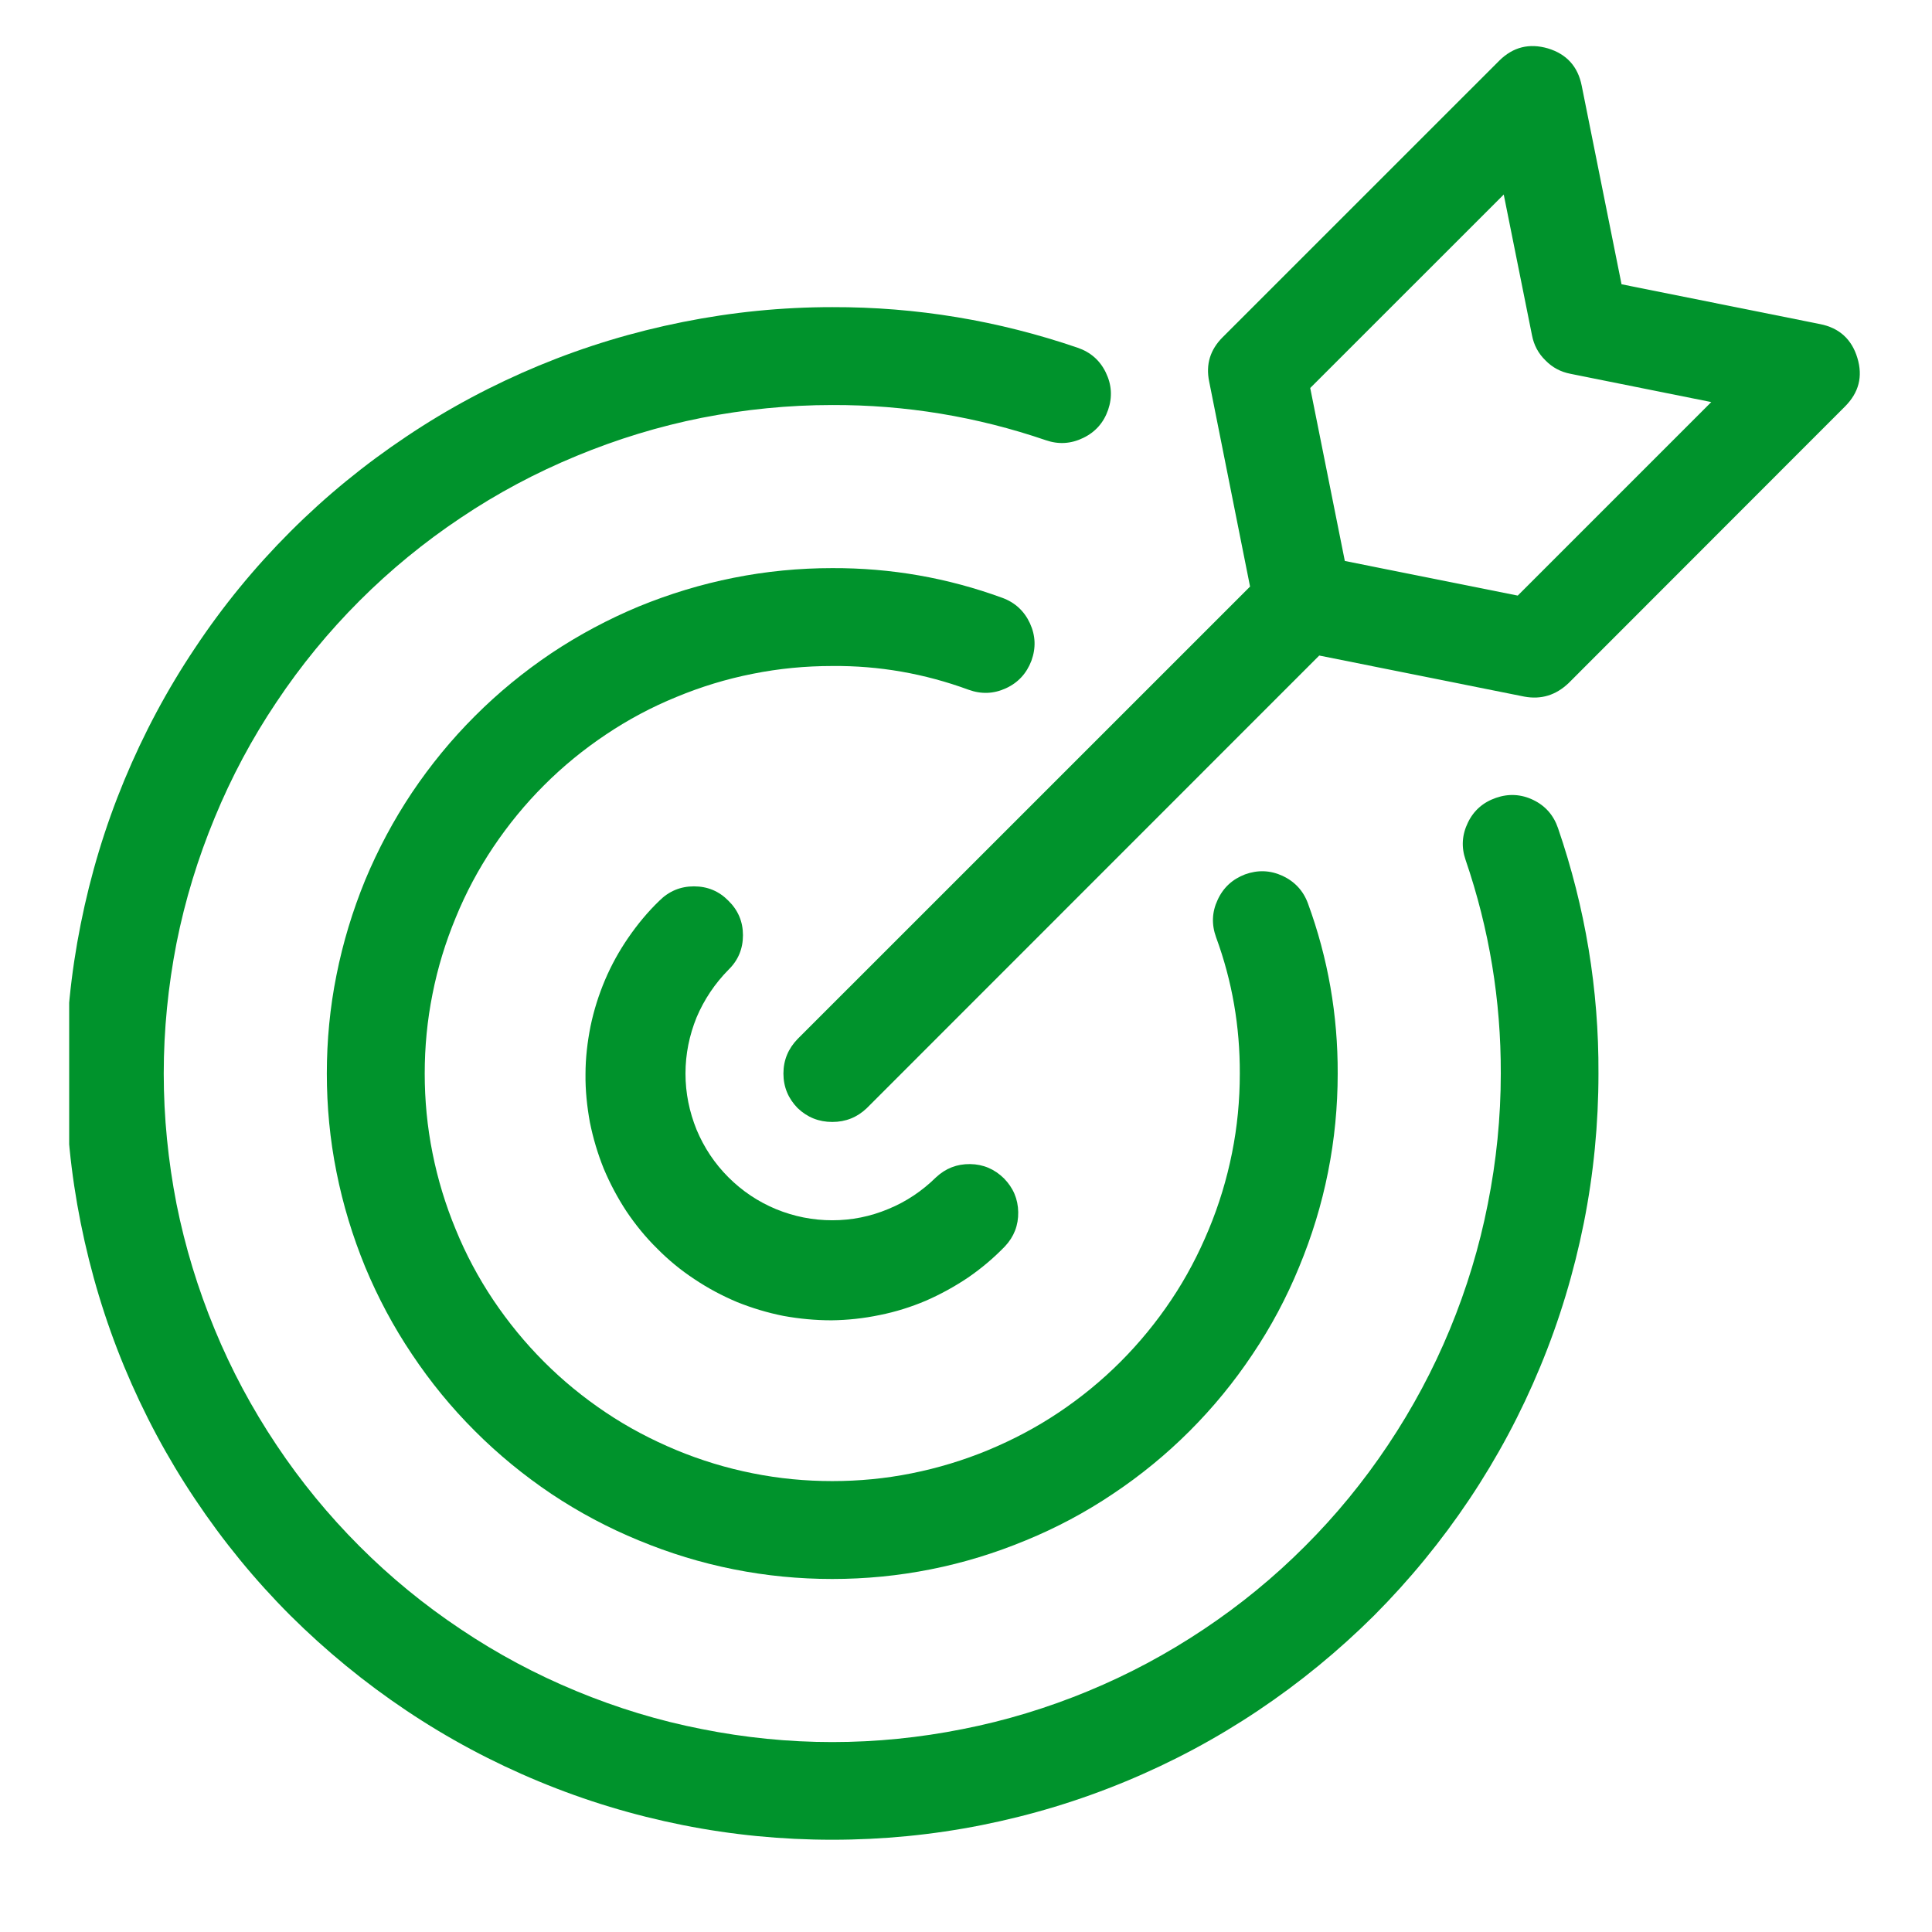
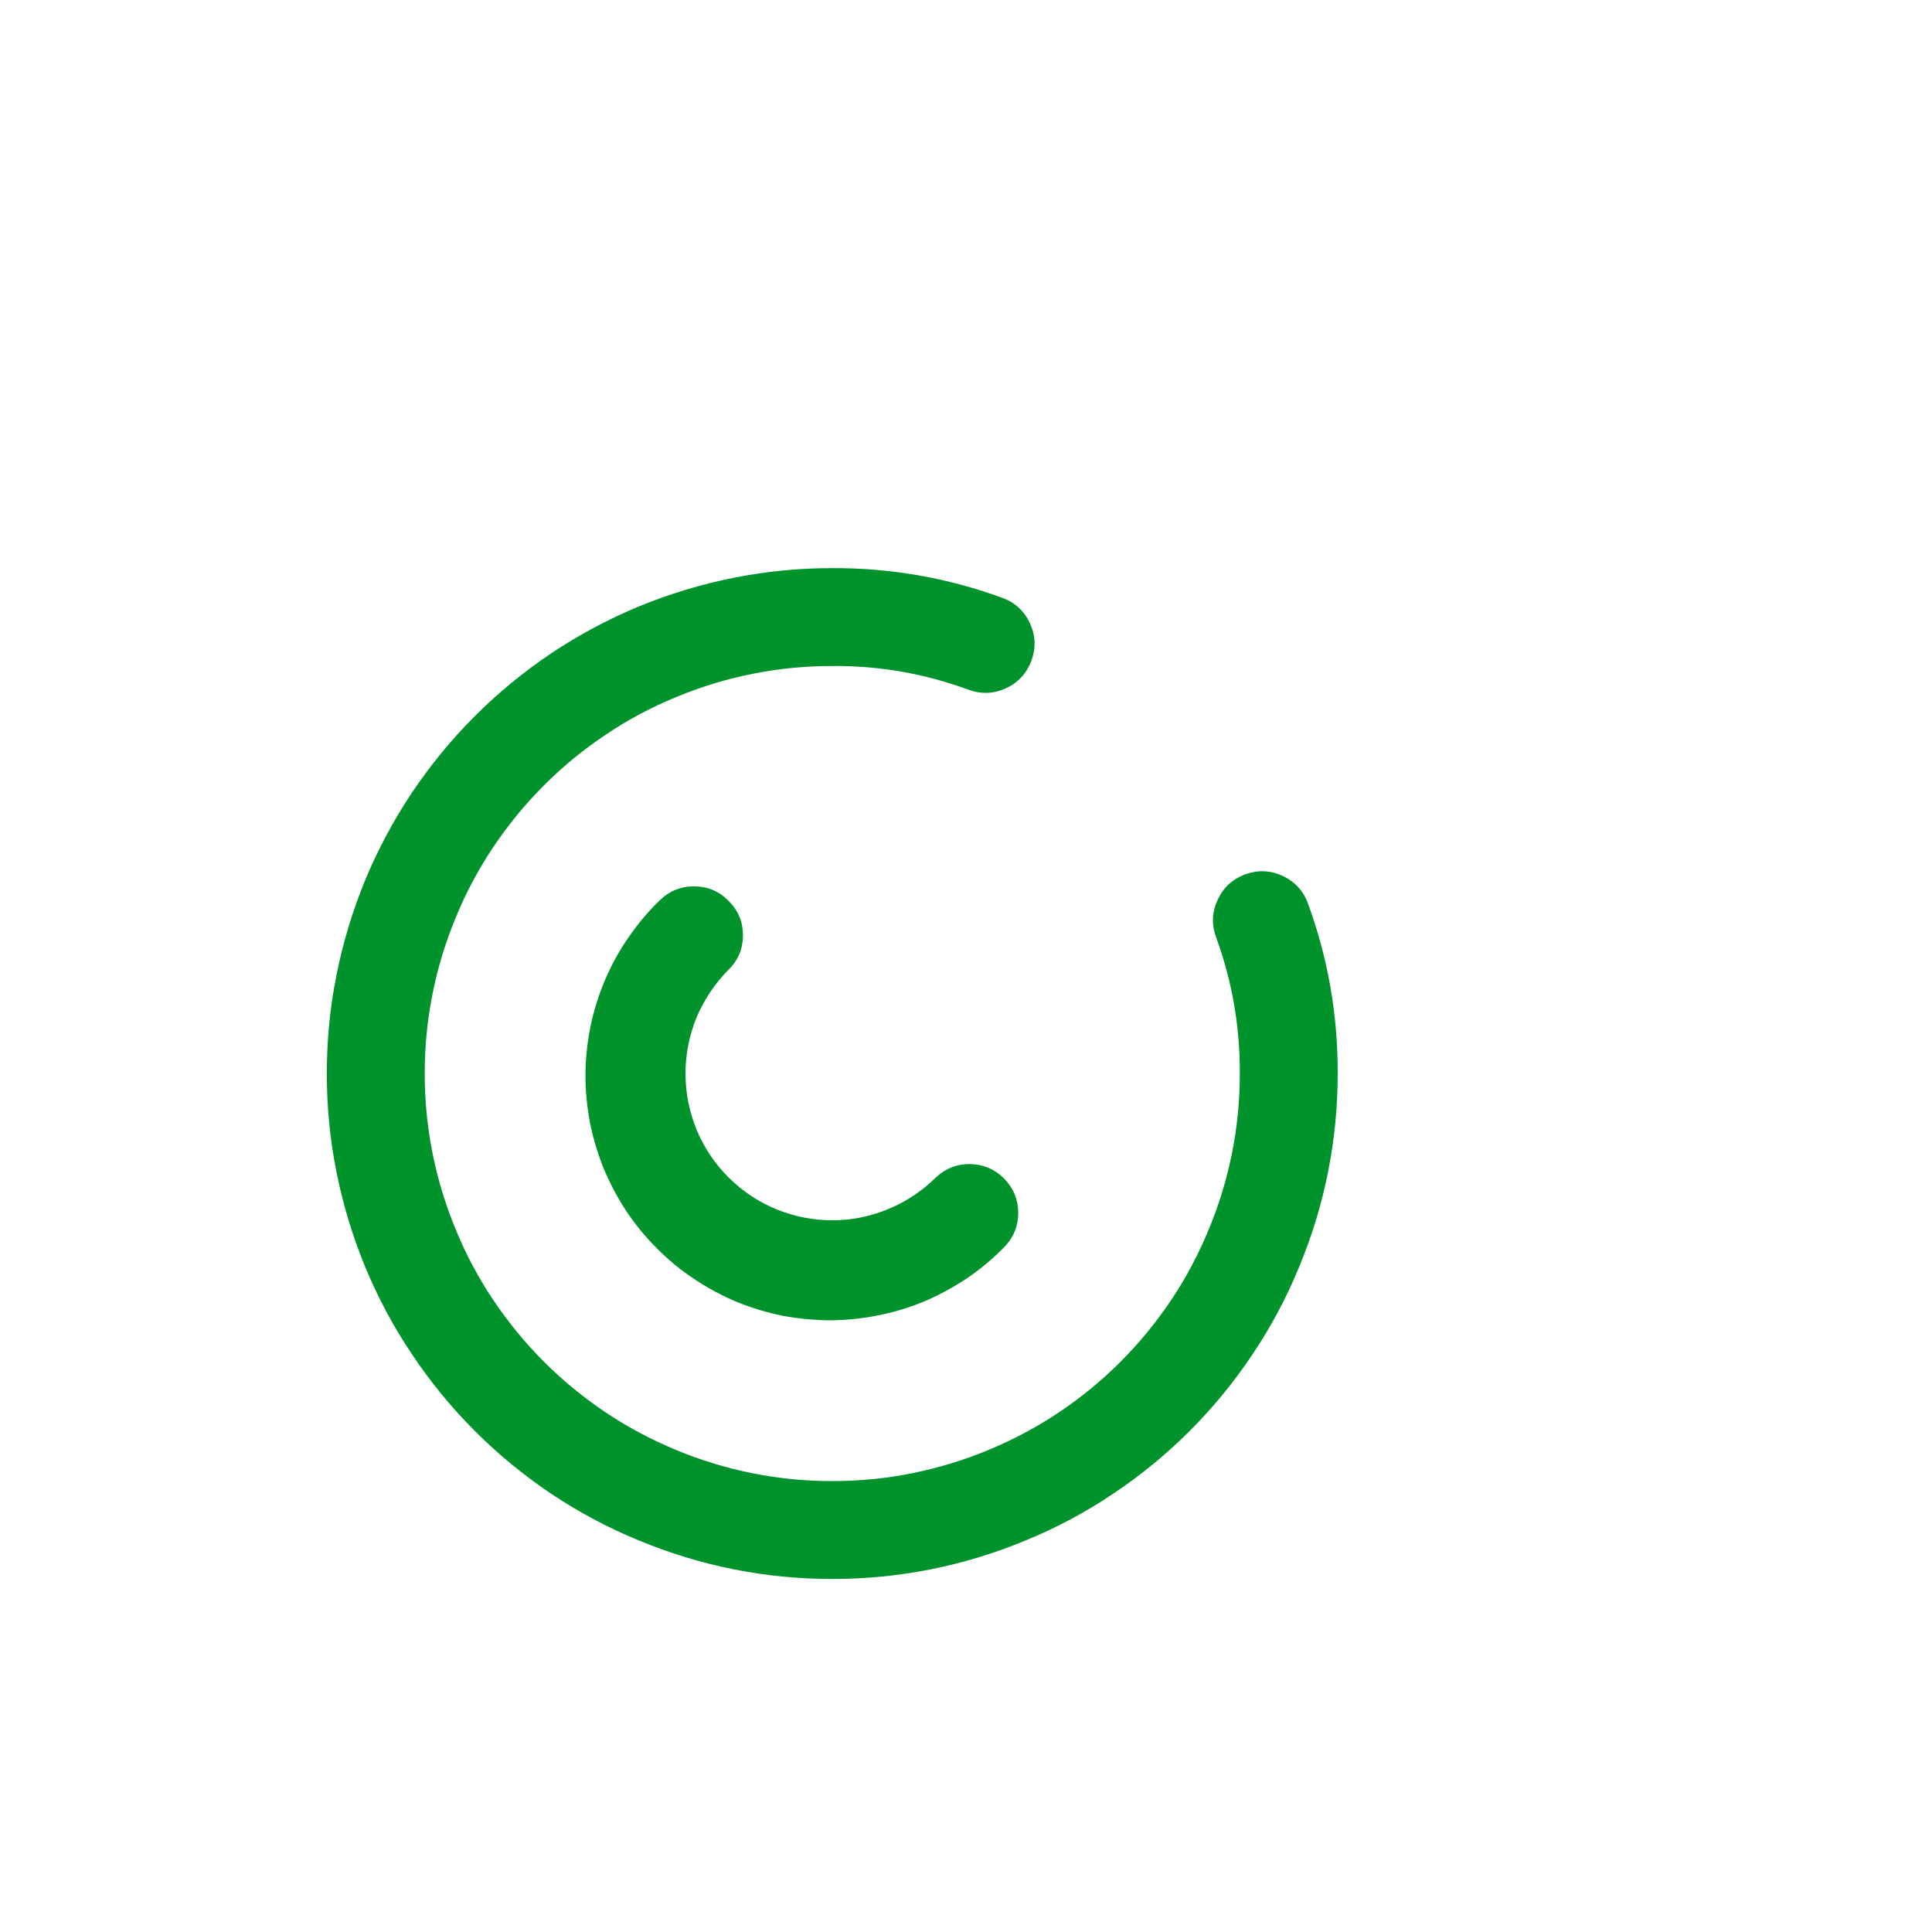
<svg xmlns="http://www.w3.org/2000/svg" width="48" zoomAndPan="magnify" viewBox="0 0 36 36" height="48" preserveAspectRatio="xMidYMid meet" version="1.0">
  <defs>
    <clipPath id="0a0a9f1d8c">
-       <path d="M 14 0.801 L 34.855 0.801 L 34.855 21 L 14 21 Z M 14 0.801" clip-rule="nonzero" />
-     </clipPath>
+       </clipPath>
    <clipPath id="dc2dc75eae">
-       <path d="M 1.289 5 L 30 5 L 30 34.371 L 1.289 34.371 Z M 1.289 5" clip-rule="nonzero" />
-     </clipPath>
+       </clipPath>
  </defs>
  <path fill="#00932c" d="M 13.574 16.785 C 13.398 16.605 13.184 16.516 12.93 16.516 C 12.68 16.516 12.465 16.605 12.285 16.785 C 12.07 16.992 11.879 17.223 11.707 17.473 C 11.535 17.723 11.391 17.984 11.273 18.262 C 11.156 18.539 11.066 18.824 11.004 19.121 C 10.945 19.418 10.91 19.715 10.91 20.016 C 10.906 20.316 10.938 20.617 10.992 20.914 C 11.051 21.207 11.137 21.496 11.25 21.777 C 11.367 22.055 11.508 22.32 11.672 22.57 C 11.84 22.82 12.031 23.055 12.246 23.266 C 12.457 23.48 12.691 23.672 12.941 23.836 C 13.191 24.004 13.457 24.145 13.734 24.262 C 14.016 24.375 14.301 24.461 14.598 24.52 C 14.895 24.574 15.195 24.602 15.496 24.602 C 15.797 24.598 16.094 24.566 16.391 24.504 C 16.688 24.445 16.973 24.355 17.25 24.238 C 17.527 24.117 17.789 23.973 18.039 23.805 C 18.289 23.633 18.516 23.441 18.727 23.223 C 18.895 23.043 18.977 22.832 18.973 22.586 C 18.969 22.34 18.879 22.133 18.707 21.957 C 18.531 21.785 18.324 21.695 18.078 21.691 C 17.832 21.688 17.621 21.77 17.441 21.938 C 17.184 22.191 16.887 22.391 16.555 22.527 C 16.219 22.668 15.871 22.738 15.508 22.738 C 15.145 22.738 14.797 22.668 14.461 22.531 C 14.125 22.391 13.832 22.195 13.574 21.938 C 13.316 21.68 13.121 21.387 12.98 21.051 C 12.844 20.715 12.773 20.367 12.773 20.004 C 12.773 19.641 12.844 19.293 12.98 18.957 C 13.121 18.625 13.32 18.328 13.574 18.07 C 13.754 17.895 13.844 17.68 13.844 17.426 C 13.844 17.176 13.754 16.961 13.574 16.785 Z M 13.574 16.785" fill-opacity="1" fill-rule="nonzero" />
  <path fill="#00932c" d="M 18.047 12.852 C 18.285 12.938 18.516 12.93 18.746 12.824 C 18.973 12.719 19.129 12.547 19.219 12.312 C 19.305 12.074 19.297 11.844 19.191 11.613 C 19.086 11.387 18.914 11.227 18.68 11.141 C 17.656 10.766 16.598 10.582 15.508 10.586 C 14.891 10.586 14.277 10.645 13.672 10.766 C 13.062 10.887 12.477 11.066 11.902 11.301 C 11.332 11.539 10.789 11.828 10.273 12.172 C 9.762 12.516 9.285 12.906 8.848 13.344 C 8.41 13.781 8.02 14.258 7.676 14.77 C 7.332 15.285 7.043 15.828 6.805 16.398 C 6.57 16.973 6.391 17.559 6.27 18.168 C 6.148 18.773 6.09 19.387 6.09 20.004 C 6.09 20.621 6.148 21.234 6.27 21.84 C 6.391 22.449 6.57 23.035 6.805 23.609 C 7.043 24.18 7.332 24.723 7.676 25.234 C 8.02 25.75 8.41 26.227 8.848 26.664 C 9.285 27.102 9.762 27.492 10.273 27.836 C 10.789 28.18 11.332 28.469 11.902 28.703 C 12.477 28.941 13.062 29.121 13.672 29.242 C 14.277 29.363 14.891 29.422 15.508 29.422 C 16.125 29.422 16.738 29.363 17.344 29.242 C 17.953 29.121 18.539 28.941 19.113 28.703 C 19.684 28.469 20.227 28.18 20.738 27.836 C 21.254 27.492 21.73 27.102 22.168 26.664 C 22.605 26.227 22.996 25.75 23.34 25.234 C 23.684 24.723 23.973 24.18 24.207 23.609 C 24.445 23.035 24.625 22.449 24.746 21.84 C 24.867 21.234 24.926 20.621 24.926 20.004 C 24.93 18.914 24.746 17.855 24.371 16.832 C 24.285 16.598 24.125 16.426 23.898 16.32 C 23.668 16.215 23.438 16.207 23.199 16.293 C 22.965 16.383 22.793 16.539 22.688 16.77 C 22.582 16.996 22.574 17.227 22.66 17.465 C 22.961 18.285 23.105 19.129 23.102 20.004 C 23.102 20.504 23.055 20.996 22.957 21.484 C 22.859 21.973 22.715 22.449 22.523 22.91 C 22.332 23.371 22.102 23.809 21.824 24.223 C 21.547 24.637 21.23 25.023 20.879 25.375 C 20.527 25.727 20.141 26.043 19.727 26.32 C 19.312 26.598 18.875 26.828 18.414 27.02 C 17.953 27.211 17.477 27.355 16.988 27.453 C 16.5 27.551 16.008 27.598 15.508 27.598 C 15.008 27.598 14.516 27.551 14.027 27.453 C 13.535 27.355 13.062 27.211 12.602 27.02 C 12.141 26.828 11.703 26.598 11.289 26.32 C 10.875 26.043 10.488 25.727 10.137 25.375 C 9.785 25.023 9.469 24.637 9.191 24.223 C 8.914 23.809 8.68 23.371 8.492 22.91 C 8.301 22.449 8.156 21.973 8.059 21.484 C 7.961 20.996 7.914 20.504 7.914 20.004 C 7.914 19.504 7.961 19.012 8.059 18.523 C 8.156 18.031 8.301 17.559 8.492 17.098 C 8.68 16.637 8.914 16.199 9.191 15.785 C 9.469 15.371 9.785 14.984 10.137 14.633 C 10.488 14.281 10.875 13.965 11.289 13.688 C 11.703 13.41 12.141 13.176 12.602 12.988 C 13.062 12.797 13.535 12.652 14.027 12.555 C 14.516 12.457 15.008 12.41 15.508 12.41 C 16.379 12.402 17.227 12.551 18.047 12.852 Z M 18.047 12.852" fill-opacity="1" fill-rule="nonzero" />
  <g clip-path="url(#0a0a9f1d8c)">
    <path fill="#00932c" d="M 14.863 20.648 C 15.043 20.82 15.258 20.906 15.508 20.906 C 15.758 20.906 15.973 20.82 16.152 20.648 L 24.582 12.215 L 28.402 12.98 C 28.719 13.039 28.992 12.953 29.227 12.73 L 34.379 7.574 C 34.637 7.316 34.715 7.016 34.609 6.668 C 34.504 6.32 34.27 6.109 33.914 6.039 L 30.215 5.297 L 29.473 1.598 C 29.402 1.238 29.191 1.008 28.844 0.902 C 28.496 0.801 28.195 0.875 27.938 1.129 L 22.781 6.285 C 22.551 6.516 22.465 6.789 22.531 7.109 L 23.293 10.93 L 14.863 19.359 C 14.688 19.539 14.598 19.754 14.598 20.004 C 14.598 20.254 14.688 20.469 14.863 20.648 Z M 28.02 3.625 L 28.547 6.25 C 28.582 6.43 28.664 6.586 28.797 6.715 C 28.926 6.848 29.082 6.93 29.262 6.965 L 31.887 7.492 L 28.281 11.098 L 25.059 10.453 L 24.414 7.23 Z M 28.02 3.625" fill-opacity="1" fill-rule="nonzero" />
  </g>
  <g clip-path="url(#dc2dc75eae)">
    <path fill="#00932c" d="M 20.082 6.48 C 18.602 5.973 17.074 5.719 15.508 5.723 C 14.57 5.723 13.641 5.816 12.723 6 C 11.801 6.184 10.91 6.453 10.043 6.812 C 9.176 7.172 8.355 7.609 7.574 8.133 C 6.797 8.652 6.074 9.242 5.41 9.906 C 4.746 10.57 4.156 11.289 3.637 12.07 C 3.113 12.852 2.676 13.672 2.316 14.539 C 1.957 15.406 1.688 16.297 1.504 17.219 C 1.32 18.137 1.227 19.066 1.227 20.004 C 1.227 20.941 1.32 21.871 1.504 22.789 C 1.688 23.707 1.957 24.602 2.316 25.469 C 2.676 26.336 3.113 27.156 3.637 27.938 C 4.156 28.715 4.746 29.438 5.41 30.102 C 6.074 30.762 6.797 31.355 7.574 31.875 C 8.355 32.398 9.176 32.836 10.043 33.195 C 10.91 33.555 11.801 33.824 12.723 34.008 C 13.641 34.191 14.57 34.281 15.508 34.281 C 16.445 34.281 17.375 34.191 18.293 34.008 C 19.215 33.824 20.105 33.555 20.973 33.195 C 21.84 32.836 22.66 32.398 23.441 31.875 C 24.219 31.355 24.941 30.762 25.605 30.102 C 26.266 29.438 26.859 28.715 27.379 27.938 C 27.902 27.156 28.34 26.336 28.699 25.469 C 29.059 24.602 29.328 23.707 29.512 22.789 C 29.695 21.871 29.785 20.941 29.785 20.004 C 29.793 18.438 29.539 16.91 29.031 15.43 C 28.949 15.191 28.797 15.016 28.57 14.906 C 28.344 14.797 28.109 14.785 27.875 14.867 C 27.637 14.949 27.461 15.102 27.352 15.328 C 27.242 15.555 27.227 15.785 27.309 16.023 C 27.75 17.312 27.969 18.641 27.965 20.004 C 27.965 20.82 27.883 21.633 27.723 22.434 C 27.566 23.234 27.328 24.016 27.016 24.77 C 26.703 25.527 26.32 26.242 25.863 26.926 C 25.41 27.605 24.895 28.234 24.316 28.812 C 23.738 29.391 23.109 29.906 22.43 30.359 C 21.746 30.816 21.031 31.199 20.273 31.512 C 19.52 31.824 18.738 32.062 17.938 32.219 C 17.137 32.379 16.324 32.461 15.508 32.461 C 14.691 32.461 13.879 32.379 13.078 32.219 C 12.273 32.062 11.496 31.824 10.742 31.512 C 9.984 31.199 9.266 30.816 8.586 30.359 C 7.906 29.906 7.277 29.391 6.699 28.812 C 6.121 28.234 5.605 27.605 5.152 26.926 C 4.695 26.242 4.312 25.527 4 24.77 C 3.688 24.016 3.449 23.234 3.289 22.434 C 3.133 21.633 3.051 20.82 3.051 20.004 C 3.051 19.188 3.133 18.375 3.289 17.574 C 3.449 16.77 3.688 15.992 4 15.238 C 4.312 14.48 4.695 13.762 5.152 13.082 C 5.605 12.402 6.121 11.773 6.699 11.195 C 7.277 10.617 7.906 10.102 8.586 9.648 C 9.266 9.191 9.984 8.809 10.742 8.496 C 11.496 8.184 12.273 7.945 13.078 7.785 C 13.879 7.629 14.691 7.547 15.508 7.547 C 16.871 7.543 18.199 7.762 19.488 8.203 C 19.727 8.285 19.957 8.27 20.184 8.16 C 20.41 8.051 20.566 7.875 20.648 7.637 C 20.73 7.398 20.715 7.168 20.605 6.941 C 20.496 6.715 20.32 6.562 20.082 6.48 Z M 20.082 6.48" fill-opacity="1" fill-rule="nonzero" />
  </g>
</svg>